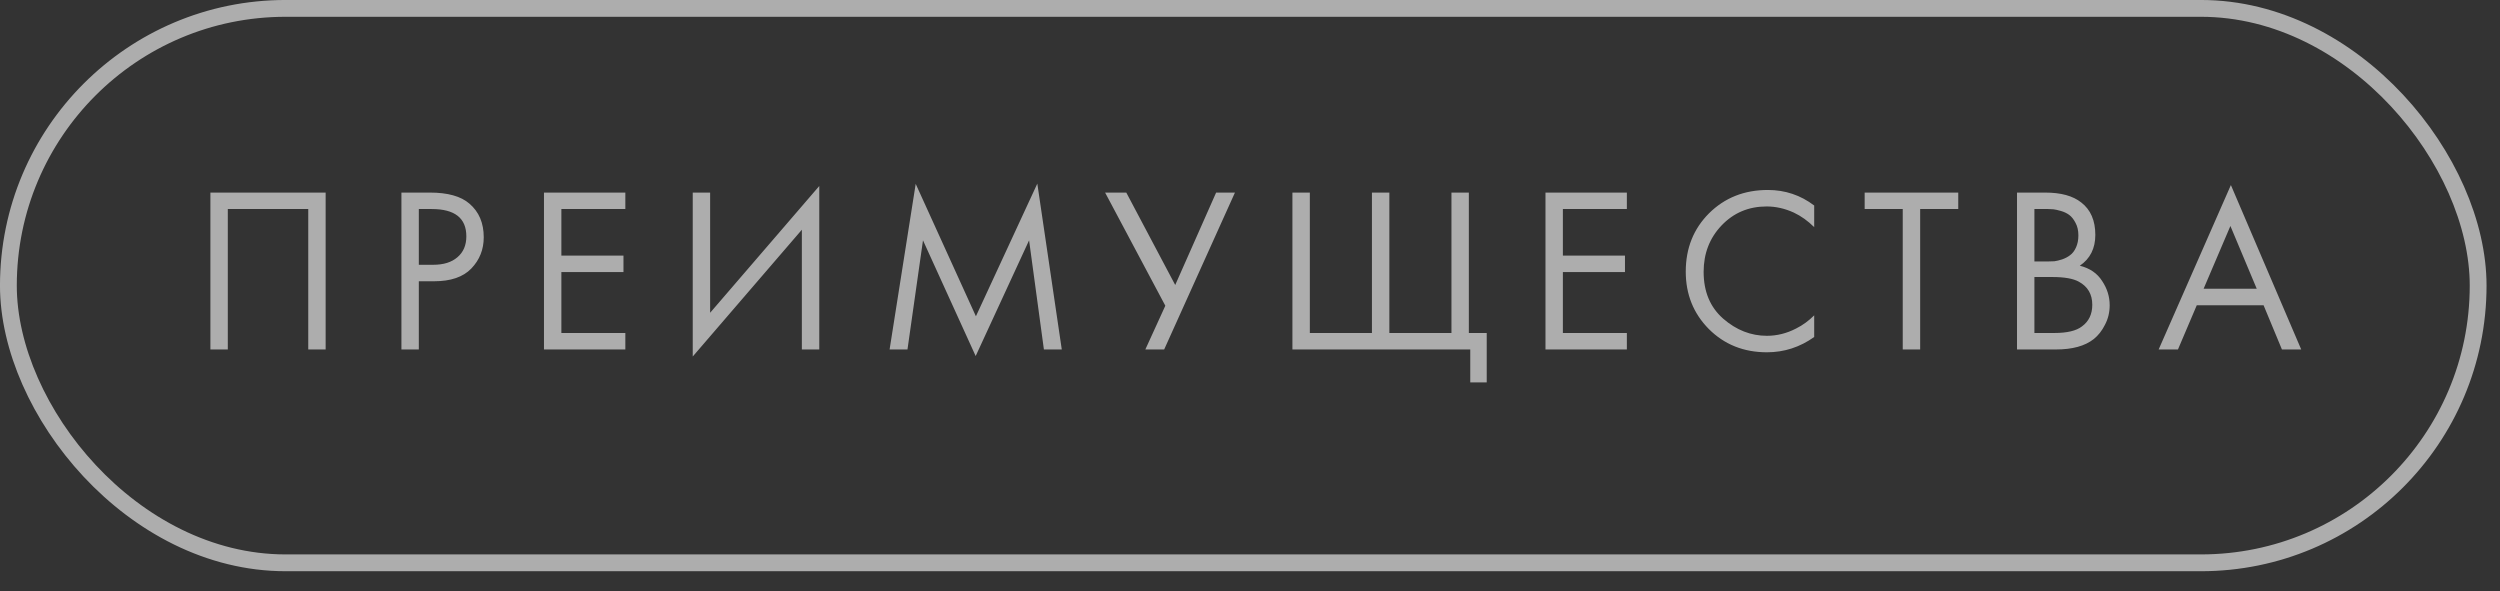
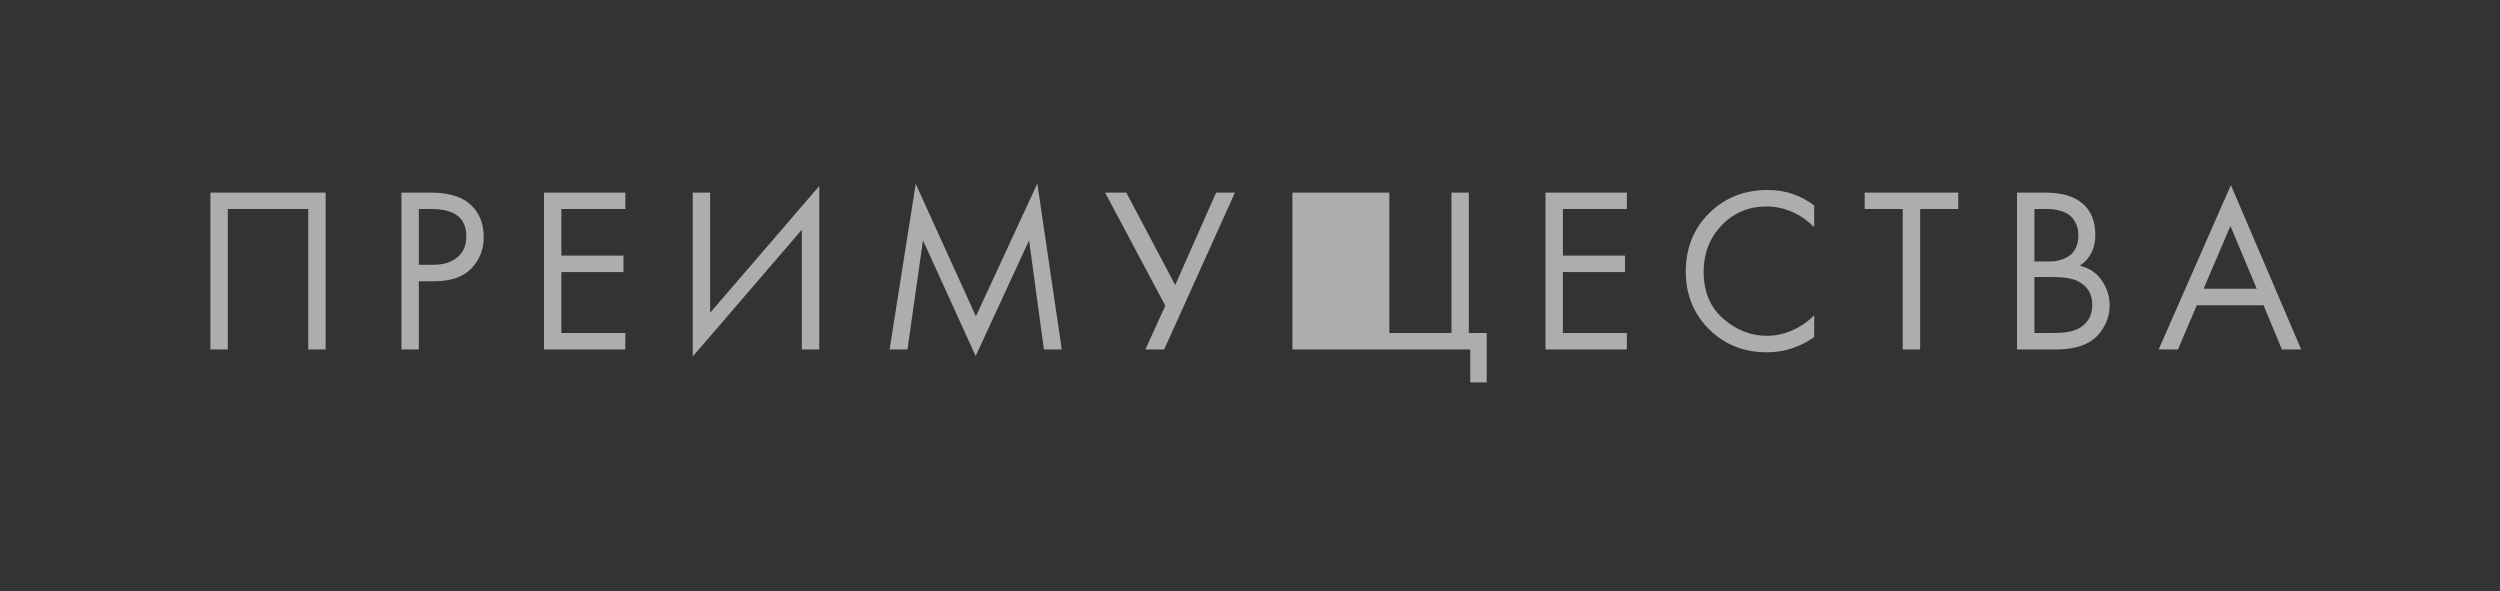
<svg xmlns="http://www.w3.org/2000/svg" width="93" height="22" viewBox="0 0 93 22" fill="none">
  <rect x="0" y="0" width="93" height="22" fill="#333333" stroke="none" />
-   <path d="M7.827 7.164H12.114V13H11.467V7.776H8.474V13H7.827V7.164ZM14.933 7.164H15.992C16.657 7.164 17.146 7.301 17.462 7.575C17.817 7.878 17.995 8.295 17.995 8.826C17.995 9.281 17.841 9.669 17.532 9.99C17.228 10.305 16.767 10.463 16.149 10.463H15.58V13H14.933V7.164ZM15.58 7.776V9.85H16.114C16.499 9.85 16.799 9.757 17.015 9.57C17.237 9.383 17.348 9.124 17.348 8.791C17.348 8.115 16.919 7.776 16.061 7.776H15.58ZM23.263 7.164V7.776H20.883V9.509H23.193V10.121H20.883V12.387H23.263V13H20.236V7.164H23.263ZM29.829 13V8.546L25.77 13.262V7.164H26.417V11.635L30.477 6.919V13H29.829ZM33.758 13H33.093L34.064 6.84L36.304 11.766L38.588 6.831L39.498 13H38.833L38.282 8.94L36.295 13.245L34.335 8.94L33.758 13ZM41.11 7.164H41.898L43.718 10.602L45.24 7.164H45.94L43.307 13H42.607L43.35 11.373L41.11 7.164ZM48.078 13V7.164H48.726V12.387H51.036V7.164H51.684V12.387H53.994V7.164H54.641V12.387H55.306V14.225H54.694V13H48.078ZM60.519 7.164V7.776H58.139V9.509H60.449V10.121H58.139V12.387H60.519V13H57.492V7.164H60.519ZM67.488 7.645V8.45C67.254 8.217 67.001 8.036 66.727 7.907C66.394 7.756 66.059 7.68 65.72 7.68C65.049 7.68 64.49 7.916 64.04 8.389C63.597 8.855 63.375 9.43 63.375 10.113C63.375 10.848 63.617 11.428 64.102 11.854C64.592 12.28 65.134 12.492 65.729 12.492C66.102 12.492 66.464 12.402 66.814 12.221C67.059 12.099 67.284 11.935 67.488 11.731V12.536C66.957 12.915 66.371 13.105 65.729 13.105C64.866 13.105 64.145 12.816 63.568 12.239C62.996 11.661 62.71 10.95 62.71 10.104C62.71 9.235 62.999 8.511 63.577 7.934C64.16 7.356 64.889 7.067 65.764 7.067C66.406 7.067 66.98 7.26 67.488 7.645ZM72.847 7.776H71.43V13H70.782V7.776H69.365V7.164H72.847V7.776ZM75.033 7.164H76.083C76.666 7.164 77.112 7.286 77.421 7.531C77.771 7.8 77.946 8.202 77.946 8.739C77.946 9.24 77.754 9.623 77.369 9.885C77.742 9.978 78.019 10.168 78.2 10.454C78.387 10.734 78.48 11.034 78.48 11.355C78.48 11.617 78.422 11.86 78.305 12.081C78.194 12.303 78.054 12.481 77.885 12.615C77.558 12.872 77.092 13 76.485 13H75.033V7.164ZM75.68 7.776V9.727H76.17C76.258 9.727 76.342 9.725 76.424 9.719C76.506 9.707 76.602 9.684 76.713 9.649C76.829 9.608 76.928 9.555 77.01 9.491C77.098 9.427 77.171 9.331 77.229 9.203C77.287 9.074 77.316 8.925 77.316 8.756C77.316 8.575 77.281 8.421 77.211 8.293C77.141 8.158 77.063 8.059 76.975 7.995C76.888 7.931 76.783 7.881 76.66 7.846C76.538 7.811 76.444 7.791 76.38 7.785C76.316 7.779 76.252 7.776 76.188 7.776H75.68ZM75.68 10.305V12.387H76.424C76.896 12.387 77.238 12.306 77.448 12.143C77.704 11.956 77.833 11.688 77.833 11.338C77.833 10.947 77.666 10.661 77.334 10.48C77.124 10.363 76.794 10.305 76.345 10.305H75.68ZM84.888 13L84.205 11.355H81.72L81.02 13H80.302L82.989 6.884L85.605 13H84.888ZM81.974 10.742H83.951L82.971 8.406L81.974 10.742Z" fill="white" fill-opacity="0.6" />
-   <rect x="0.312" y="0.312" width="91.875" height="20.625" rx="10.312" stroke="white" stroke-opacity="0.6" stroke-width="0.625" />
+   <path d="M7.827 7.164H12.114V13H11.467V7.776H8.474V13H7.827V7.164ZM14.933 7.164H15.992C16.657 7.164 17.146 7.301 17.462 7.575C17.817 7.878 17.995 8.295 17.995 8.826C17.995 9.281 17.841 9.669 17.532 9.99C17.228 10.305 16.767 10.463 16.149 10.463H15.58V13H14.933V7.164ZM15.58 7.776V9.85H16.114C16.499 9.85 16.799 9.757 17.015 9.57C17.237 9.383 17.348 9.124 17.348 8.791C17.348 8.115 16.919 7.776 16.061 7.776H15.58ZM23.263 7.164V7.776H20.883V9.509H23.193V10.121H20.883V12.387H23.263V13H20.236V7.164H23.263ZM29.829 13V8.546L25.77 13.262V7.164H26.417V11.635L30.477 6.919V13H29.829ZM33.758 13H33.093L34.064 6.84L36.304 11.766L38.588 6.831L39.498 13H38.833L38.282 8.94L36.295 13.245L34.335 8.94L33.758 13ZM41.11 7.164H41.898L43.718 10.602L45.24 7.164H45.94L43.307 13H42.607L43.35 11.373L41.11 7.164ZM48.078 13V7.164H48.726H51.036V7.164H51.684V12.387H53.994V7.164H54.641V12.387H55.306V14.225H54.694V13H48.078ZM60.519 7.164V7.776H58.139V9.509H60.449V10.121H58.139V12.387H60.519V13H57.492V7.164H60.519ZM67.488 7.645V8.45C67.254 8.217 67.001 8.036 66.727 7.907C66.394 7.756 66.059 7.68 65.72 7.68C65.049 7.68 64.49 7.916 64.04 8.389C63.597 8.855 63.375 9.43 63.375 10.113C63.375 10.848 63.617 11.428 64.102 11.854C64.592 12.28 65.134 12.492 65.729 12.492C66.102 12.492 66.464 12.402 66.814 12.221C67.059 12.099 67.284 11.935 67.488 11.731V12.536C66.957 12.915 66.371 13.105 65.729 13.105C64.866 13.105 64.145 12.816 63.568 12.239C62.996 11.661 62.71 10.95 62.71 10.104C62.71 9.235 62.999 8.511 63.577 7.934C64.16 7.356 64.889 7.067 65.764 7.067C66.406 7.067 66.98 7.26 67.488 7.645ZM72.847 7.776H71.43V13H70.782V7.776H69.365V7.164H72.847V7.776ZM75.033 7.164H76.083C76.666 7.164 77.112 7.286 77.421 7.531C77.771 7.8 77.946 8.202 77.946 8.739C77.946 9.24 77.754 9.623 77.369 9.885C77.742 9.978 78.019 10.168 78.2 10.454C78.387 10.734 78.48 11.034 78.48 11.355C78.48 11.617 78.422 11.86 78.305 12.081C78.194 12.303 78.054 12.481 77.885 12.615C77.558 12.872 77.092 13 76.485 13H75.033V7.164ZM75.68 7.776V9.727H76.17C76.258 9.727 76.342 9.725 76.424 9.719C76.506 9.707 76.602 9.684 76.713 9.649C76.829 9.608 76.928 9.555 77.01 9.491C77.098 9.427 77.171 9.331 77.229 9.203C77.287 9.074 77.316 8.925 77.316 8.756C77.316 8.575 77.281 8.421 77.211 8.293C77.141 8.158 77.063 8.059 76.975 7.995C76.888 7.931 76.783 7.881 76.66 7.846C76.538 7.811 76.444 7.791 76.38 7.785C76.316 7.779 76.252 7.776 76.188 7.776H75.68ZM75.68 10.305V12.387H76.424C76.896 12.387 77.238 12.306 77.448 12.143C77.704 11.956 77.833 11.688 77.833 11.338C77.833 10.947 77.666 10.661 77.334 10.48C77.124 10.363 76.794 10.305 76.345 10.305H75.68ZM84.888 13L84.205 11.355H81.72L81.02 13H80.302L82.989 6.884L85.605 13H84.888ZM81.974 10.742H83.951L82.971 8.406L81.974 10.742Z" fill="white" fill-opacity="0.6" />
</svg>